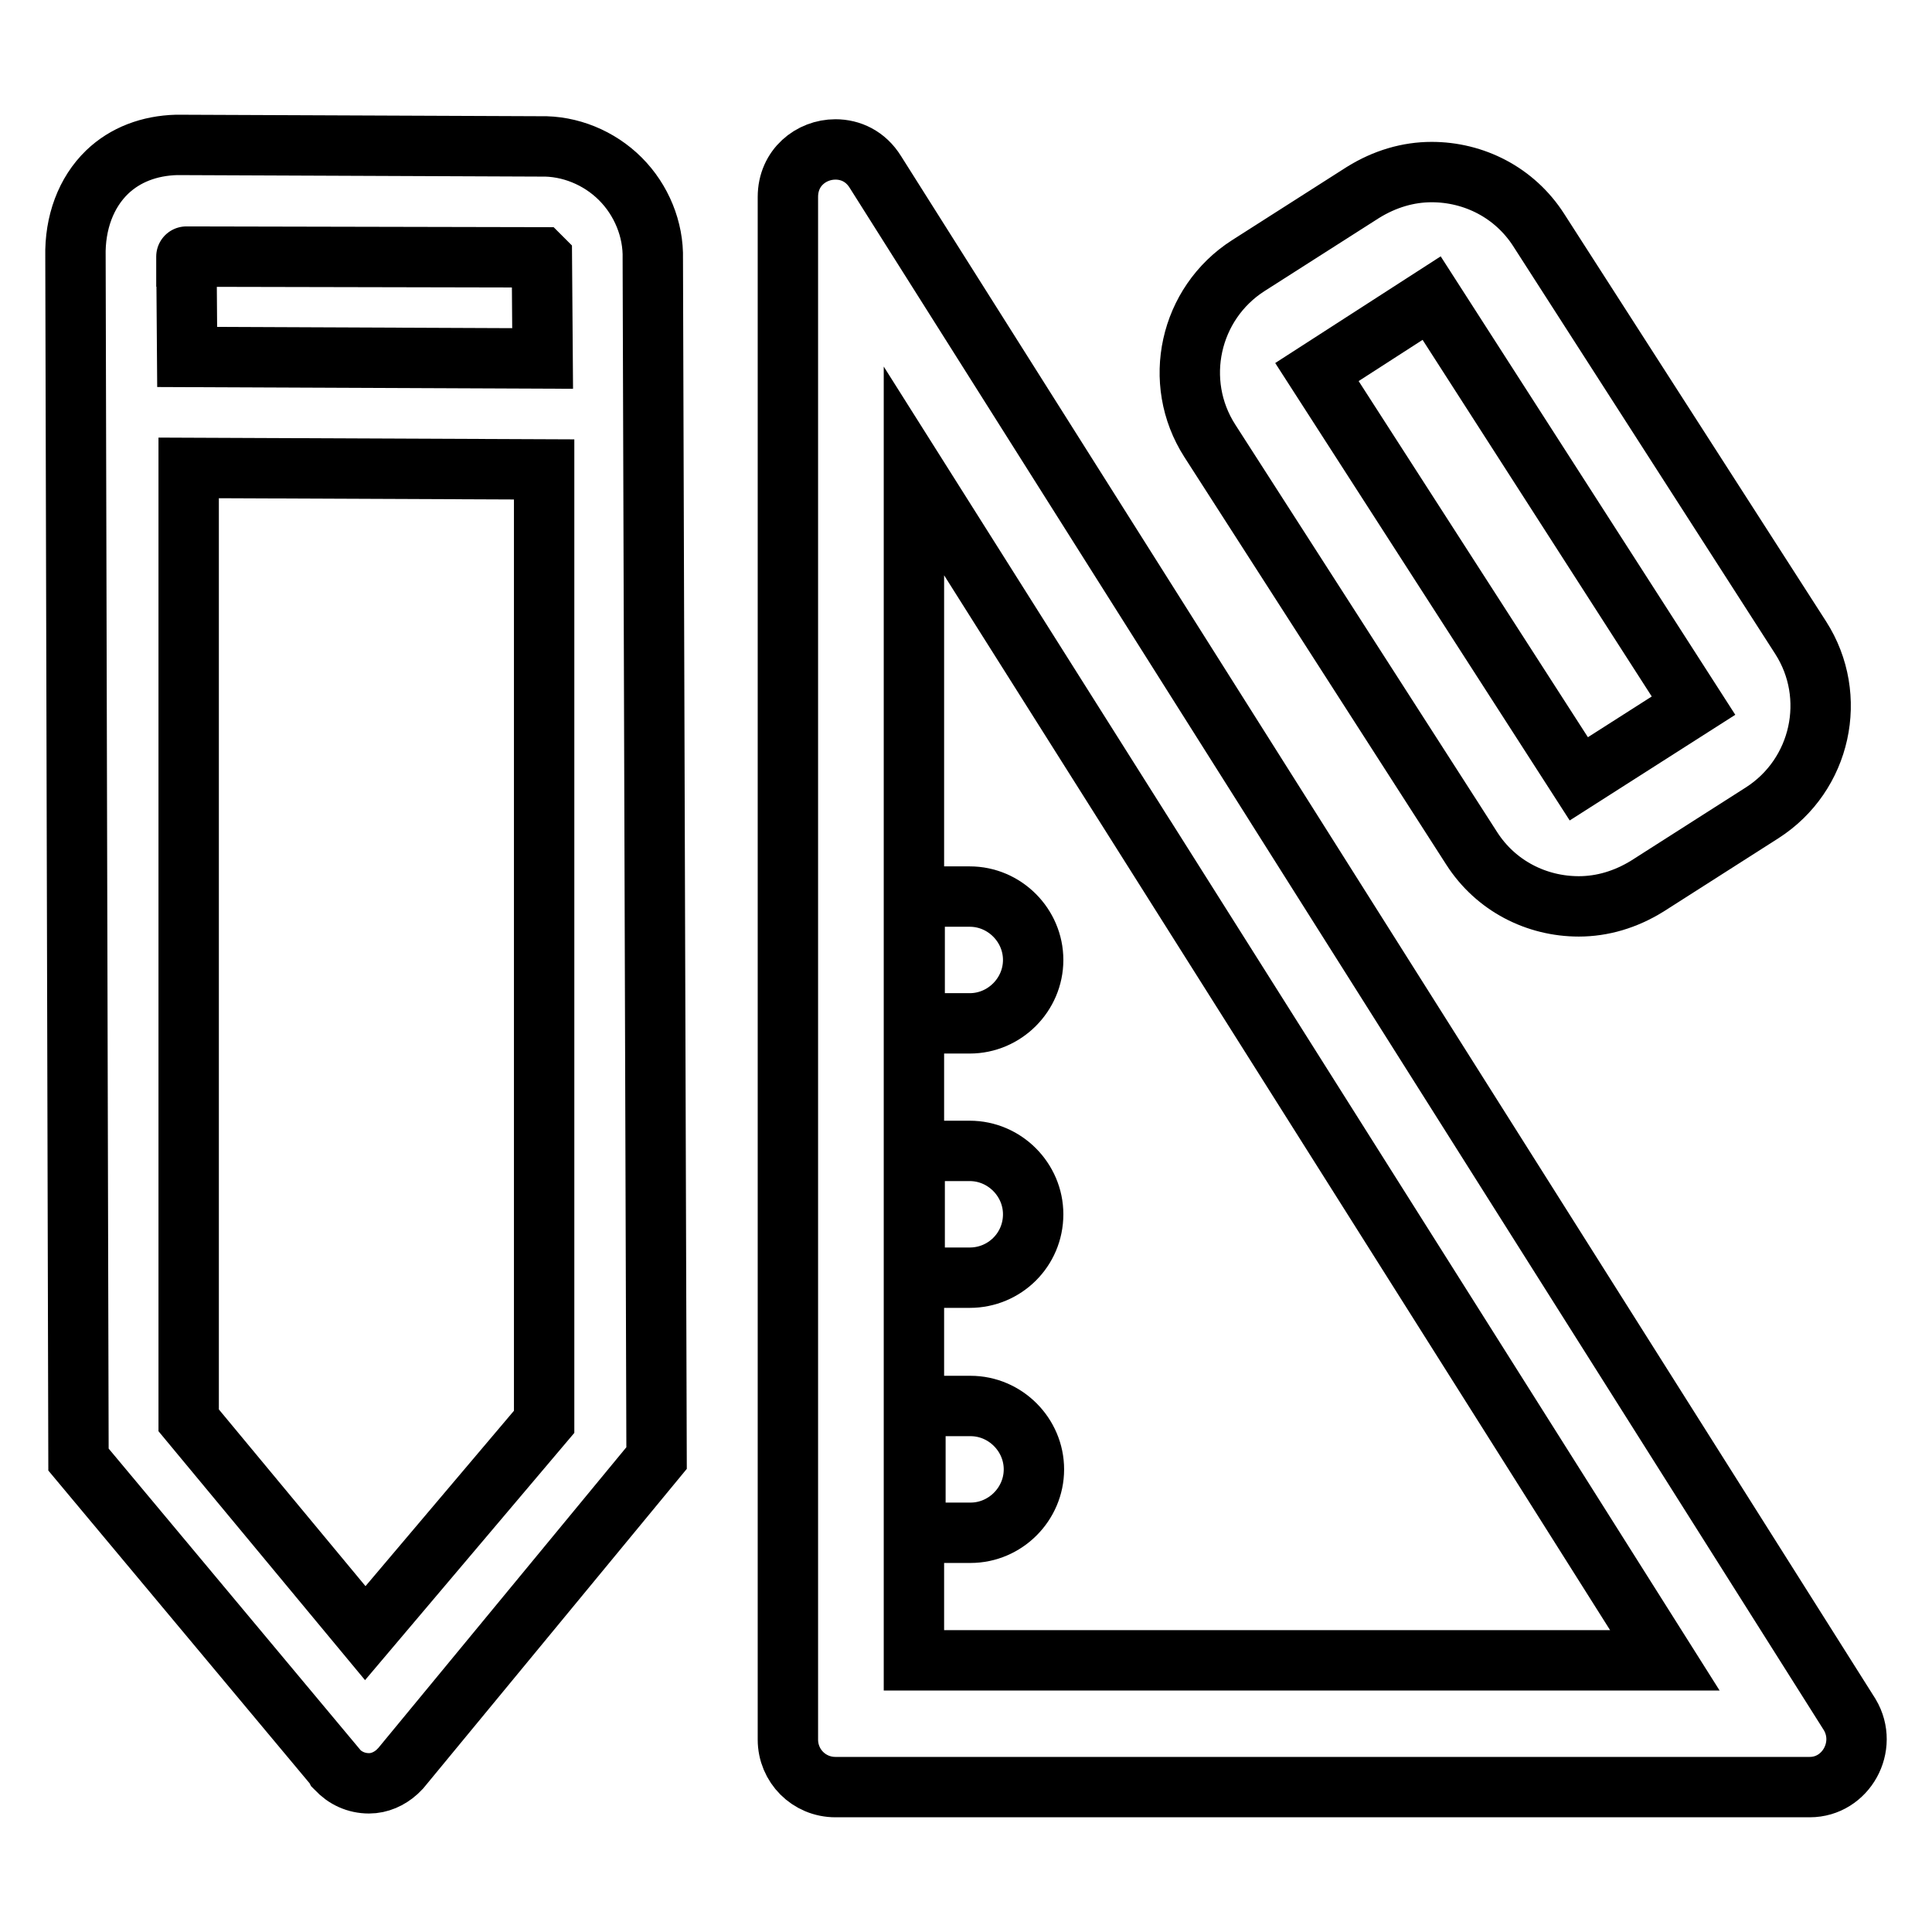
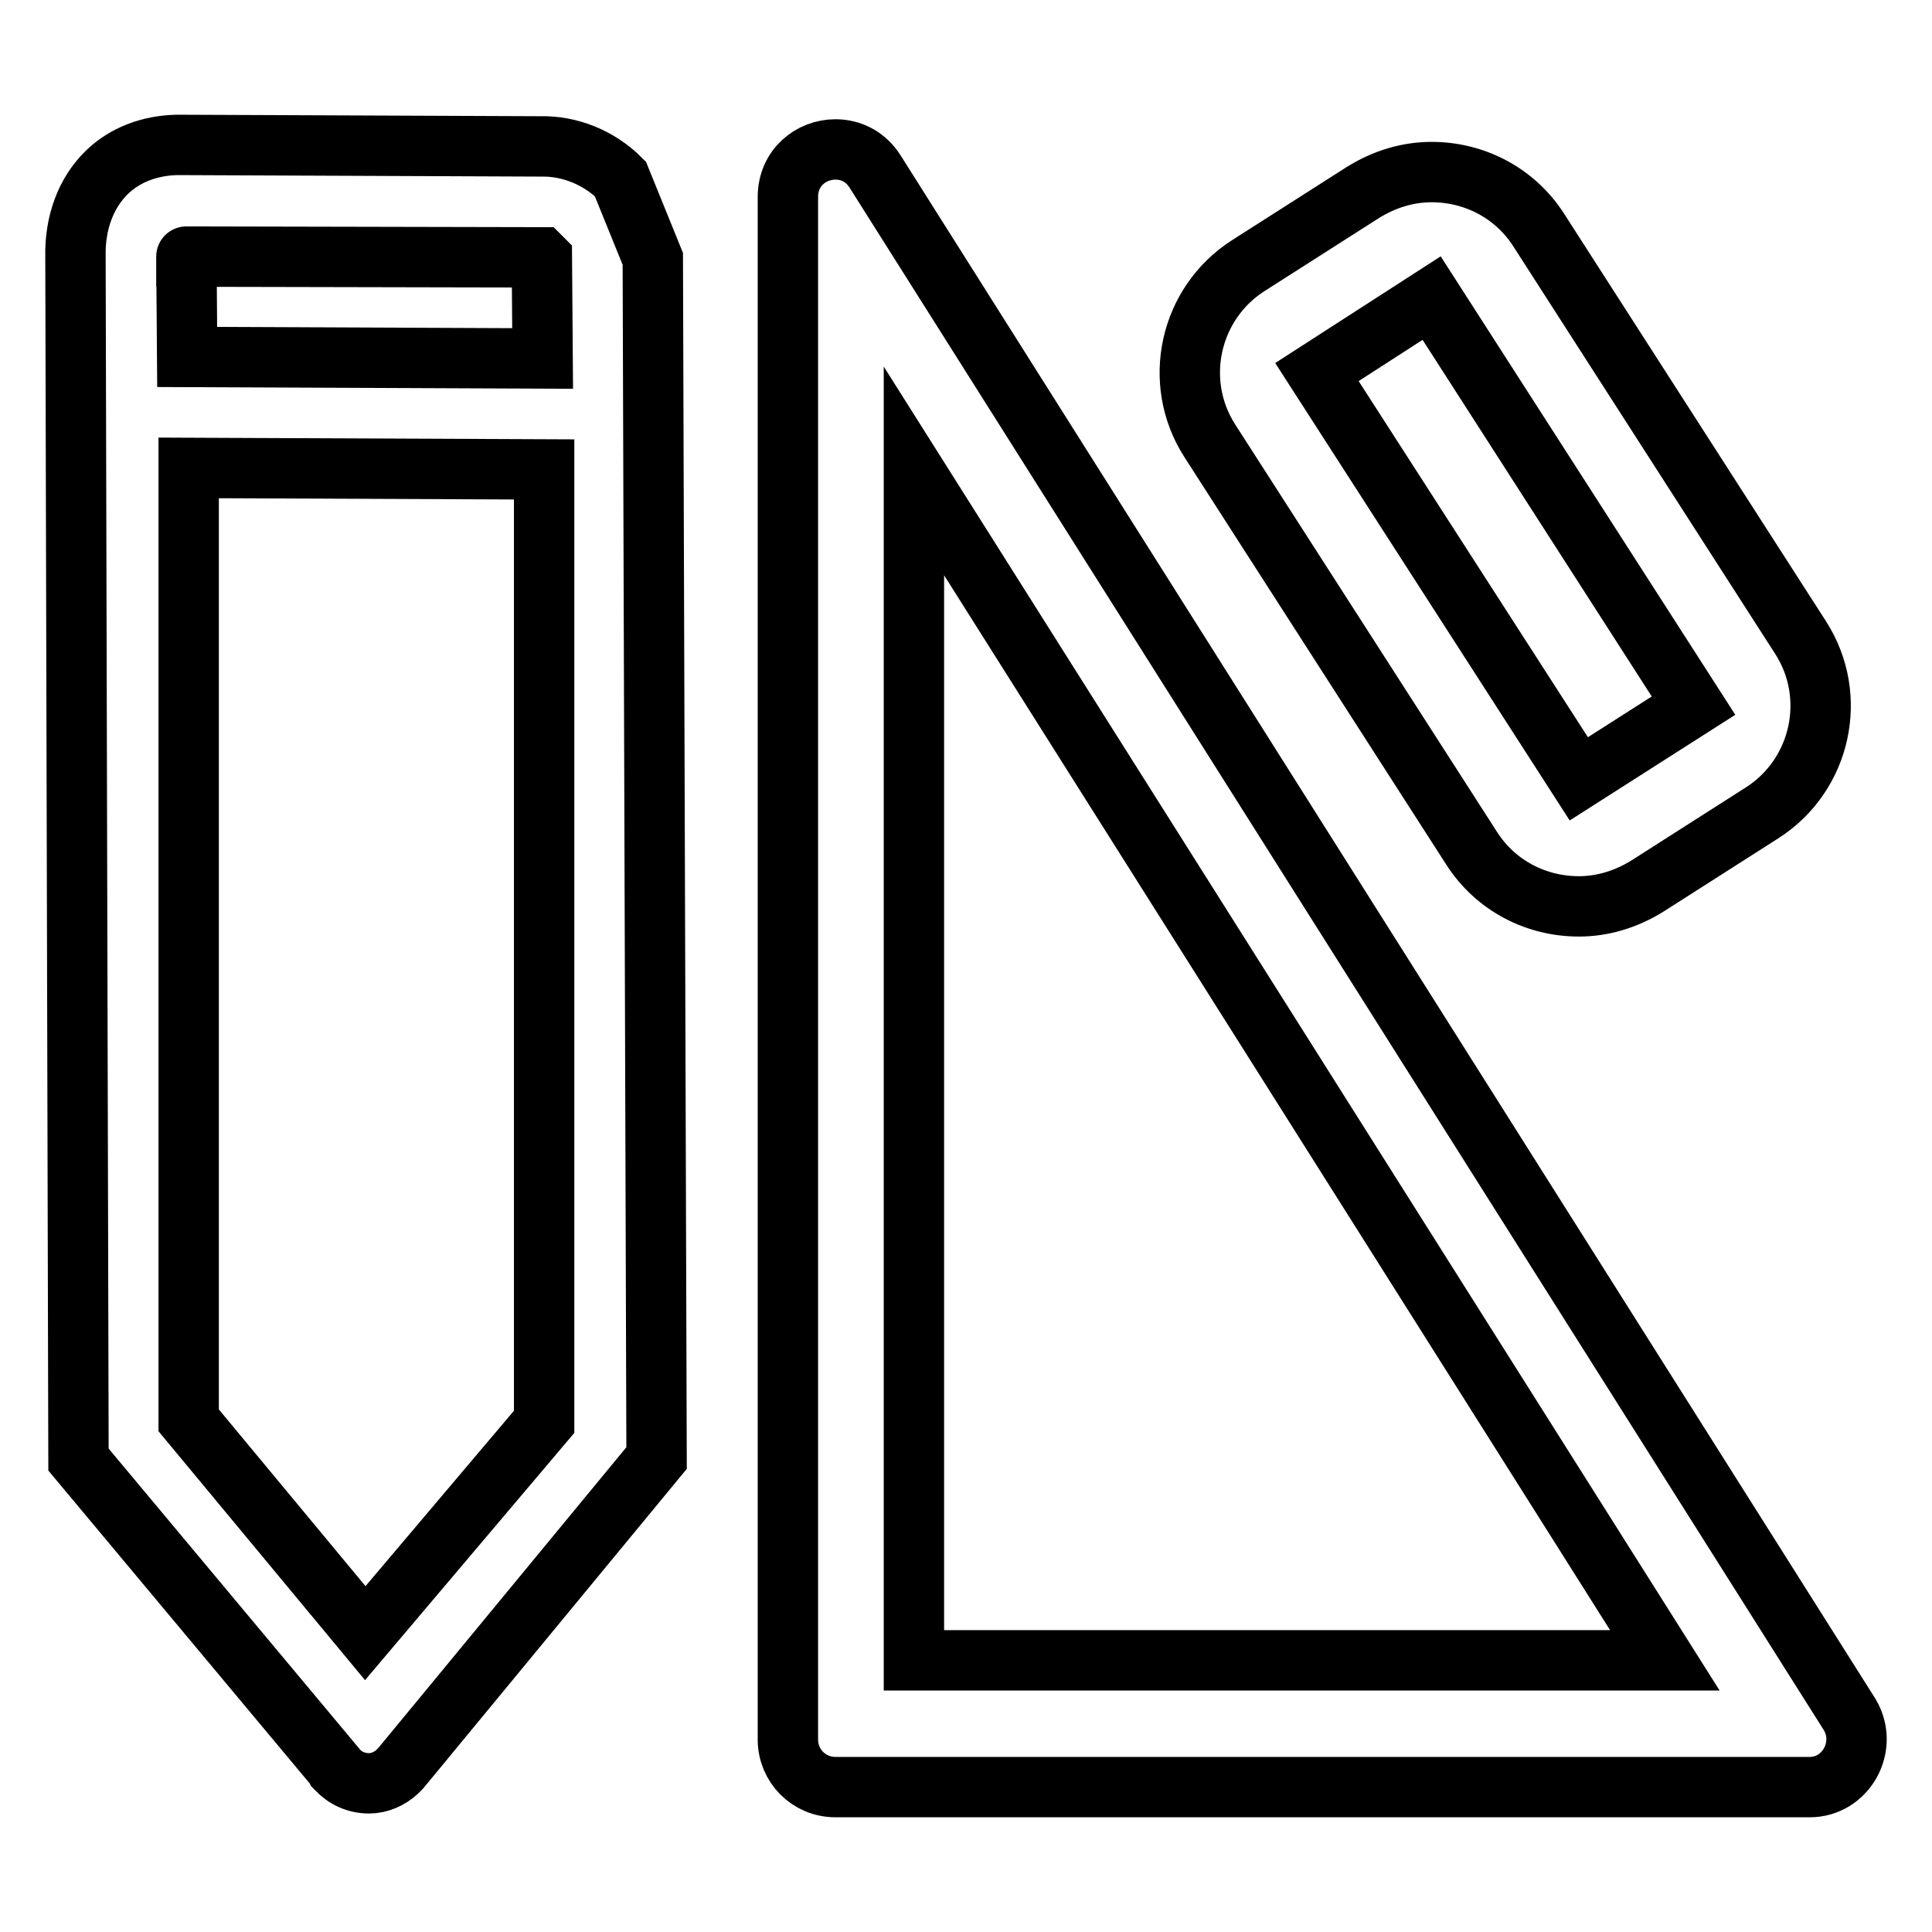
<svg xmlns="http://www.w3.org/2000/svg" version="1.1" x="0px" y="0px" viewBox="0 0 256 256" enable-background="new 0 0 256 256" xml:space="preserve">
  <g>
-     <path stroke-width="8" fill-opacity="0" stroke="#000000" d="M82.2,23.7c-2.8-2.8-6.7-4.4-10.6-4.3l-48.2-0.2c-3.6,0.1-6.8,1.3-9.2,3.6C11.4,25.5,9.9,29.5,10,34 l0.4,159.4l34,40.7l0.1,0.2l0.1,0.1c1.1,1.2,2.6,1.9,4.3,1.9c1.4,0,2.7-0.6,3.7-1.5c0.2-0.2,0.3-0.3,0.4-0.4l0.1-0.1l33.9-41.1 L86.5,34.3C86.6,30.4,85,26.5,82.2,23.7z M24.7,34C24.7,33.9,24.7,33.9,24.7,34l47,0.1c0,0,0,0,0.1,0.1l0.1,13.3l-47.1-0.2L24.7,34 z M48.4,216.4L25,188.2L25,62l47.1,0.2l0,126.2L48.4,216.4z M245.1,227.2L116,22.8c-1.3-2.1-3.3-3-5.3-3c-3.2,0-6.3,2.4-6.3,6.3 v204.4c0,3.5,2.8,6.3,6.3,6.3h129.1C244.6,236.8,247.6,231.4,245.1,227.2z M121.1,220V62.4L220.6,220H121.1z M195,112.4 c3.2,5,8.6,7.7,14.2,7.7c3.1,0,6.2-0.9,9.1-2.7l15.2-9.7c7.8-5,10.1-15.4,5.1-23.2l-34.7-54c-3.2-5-8.6-7.7-14.2-7.7 c-3.1,0-6.2,0.9-9.1,2.7l-15.2,9.7c-7.8,5-10.1,15.4-5.1,23.2L195,112.4z M174.5,49.3l15.2-9.8h0l34.7,54v0l-15.2,9.7h0L174.5,49.3 L174.5,49.3z" />
-     <path stroke-width="8" fill-opacity="0" stroke="#000000" d="M136.9,127.2c0-4.6-3.8-8.4-8.4-8.4h-7.3v16.8h7.3C133.1,135.6,136.9,131.8,136.9,127.2z M136.9,160.9 c0-4.6-3.8-8.4-8.4-8.4h-7.3v16.8h7.3C133.1,169.3,136.9,165.6,136.9,160.9z M128.6,186.3h-7.3v16.8h7.3c4.6,0,8.4-3.8,8.4-8.4 S133.2,186.3,128.6,186.3z" />
+     <path stroke-width="8" fill-opacity="0" stroke="#000000" d="M82.2,23.7c-2.8-2.8-6.7-4.4-10.6-4.3l-48.2-0.2c-3.6,0.1-6.8,1.3-9.2,3.6C11.4,25.5,9.9,29.5,10,34 l0.4,159.4l34,40.7l0.1,0.2l0.1,0.1c1.1,1.2,2.6,1.9,4.3,1.9c1.4,0,2.7-0.6,3.7-1.5c0.2-0.2,0.3-0.3,0.4-0.4l0.1-0.1l33.9-41.1 L86.5,34.3z M24.7,34C24.7,33.9,24.7,33.9,24.7,34l47,0.1c0,0,0,0,0.1,0.1l0.1,13.3l-47.1-0.2L24.7,34 z M48.4,216.4L25,188.2L25,62l47.1,0.2l0,126.2L48.4,216.4z M245.1,227.2L116,22.8c-1.3-2.1-3.3-3-5.3-3c-3.2,0-6.3,2.4-6.3,6.3 v204.4c0,3.5,2.8,6.3,6.3,6.3h129.1C244.6,236.8,247.6,231.4,245.1,227.2z M121.1,220V62.4L220.6,220H121.1z M195,112.4 c3.2,5,8.6,7.7,14.2,7.7c3.1,0,6.2-0.9,9.1-2.7l15.2-9.7c7.8-5,10.1-15.4,5.1-23.2l-34.7-54c-3.2-5-8.6-7.7-14.2-7.7 c-3.1,0-6.2,0.9-9.1,2.7l-15.2,9.7c-7.8,5-10.1,15.4-5.1,23.2L195,112.4z M174.5,49.3l15.2-9.8h0l34.7,54v0l-15.2,9.7h0L174.5,49.3 L174.5,49.3z" />
  </g>
</svg>